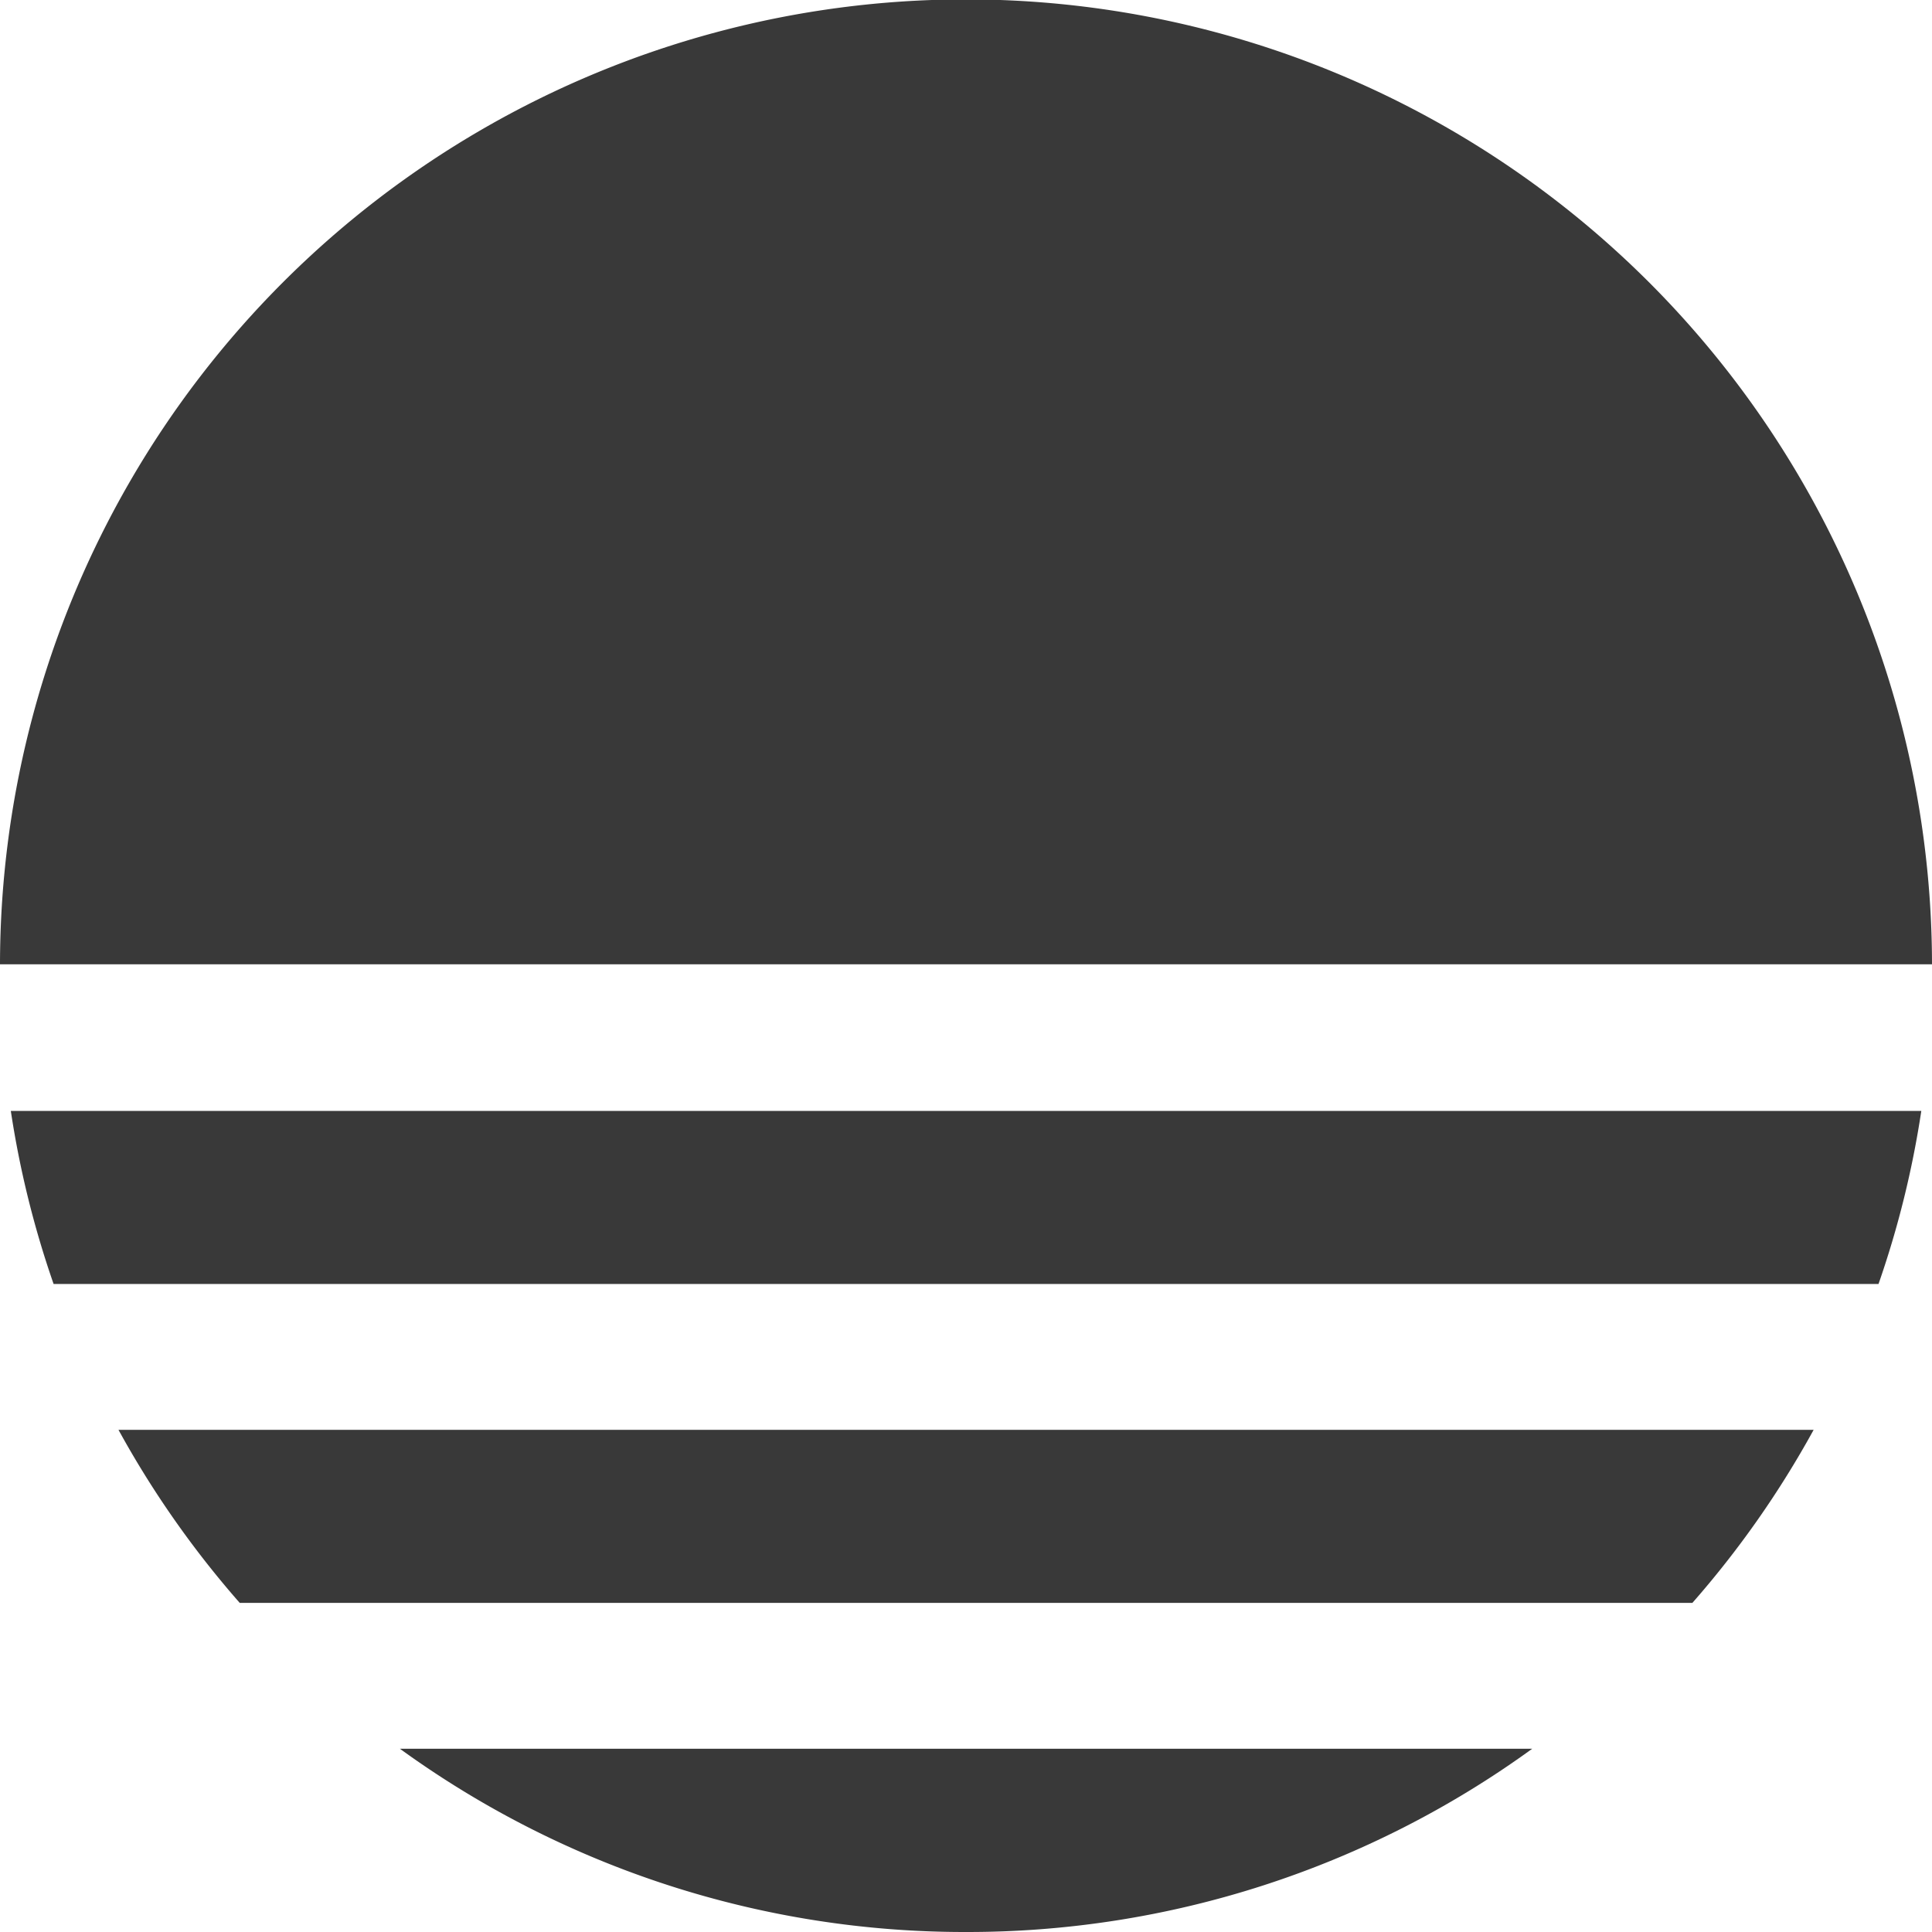
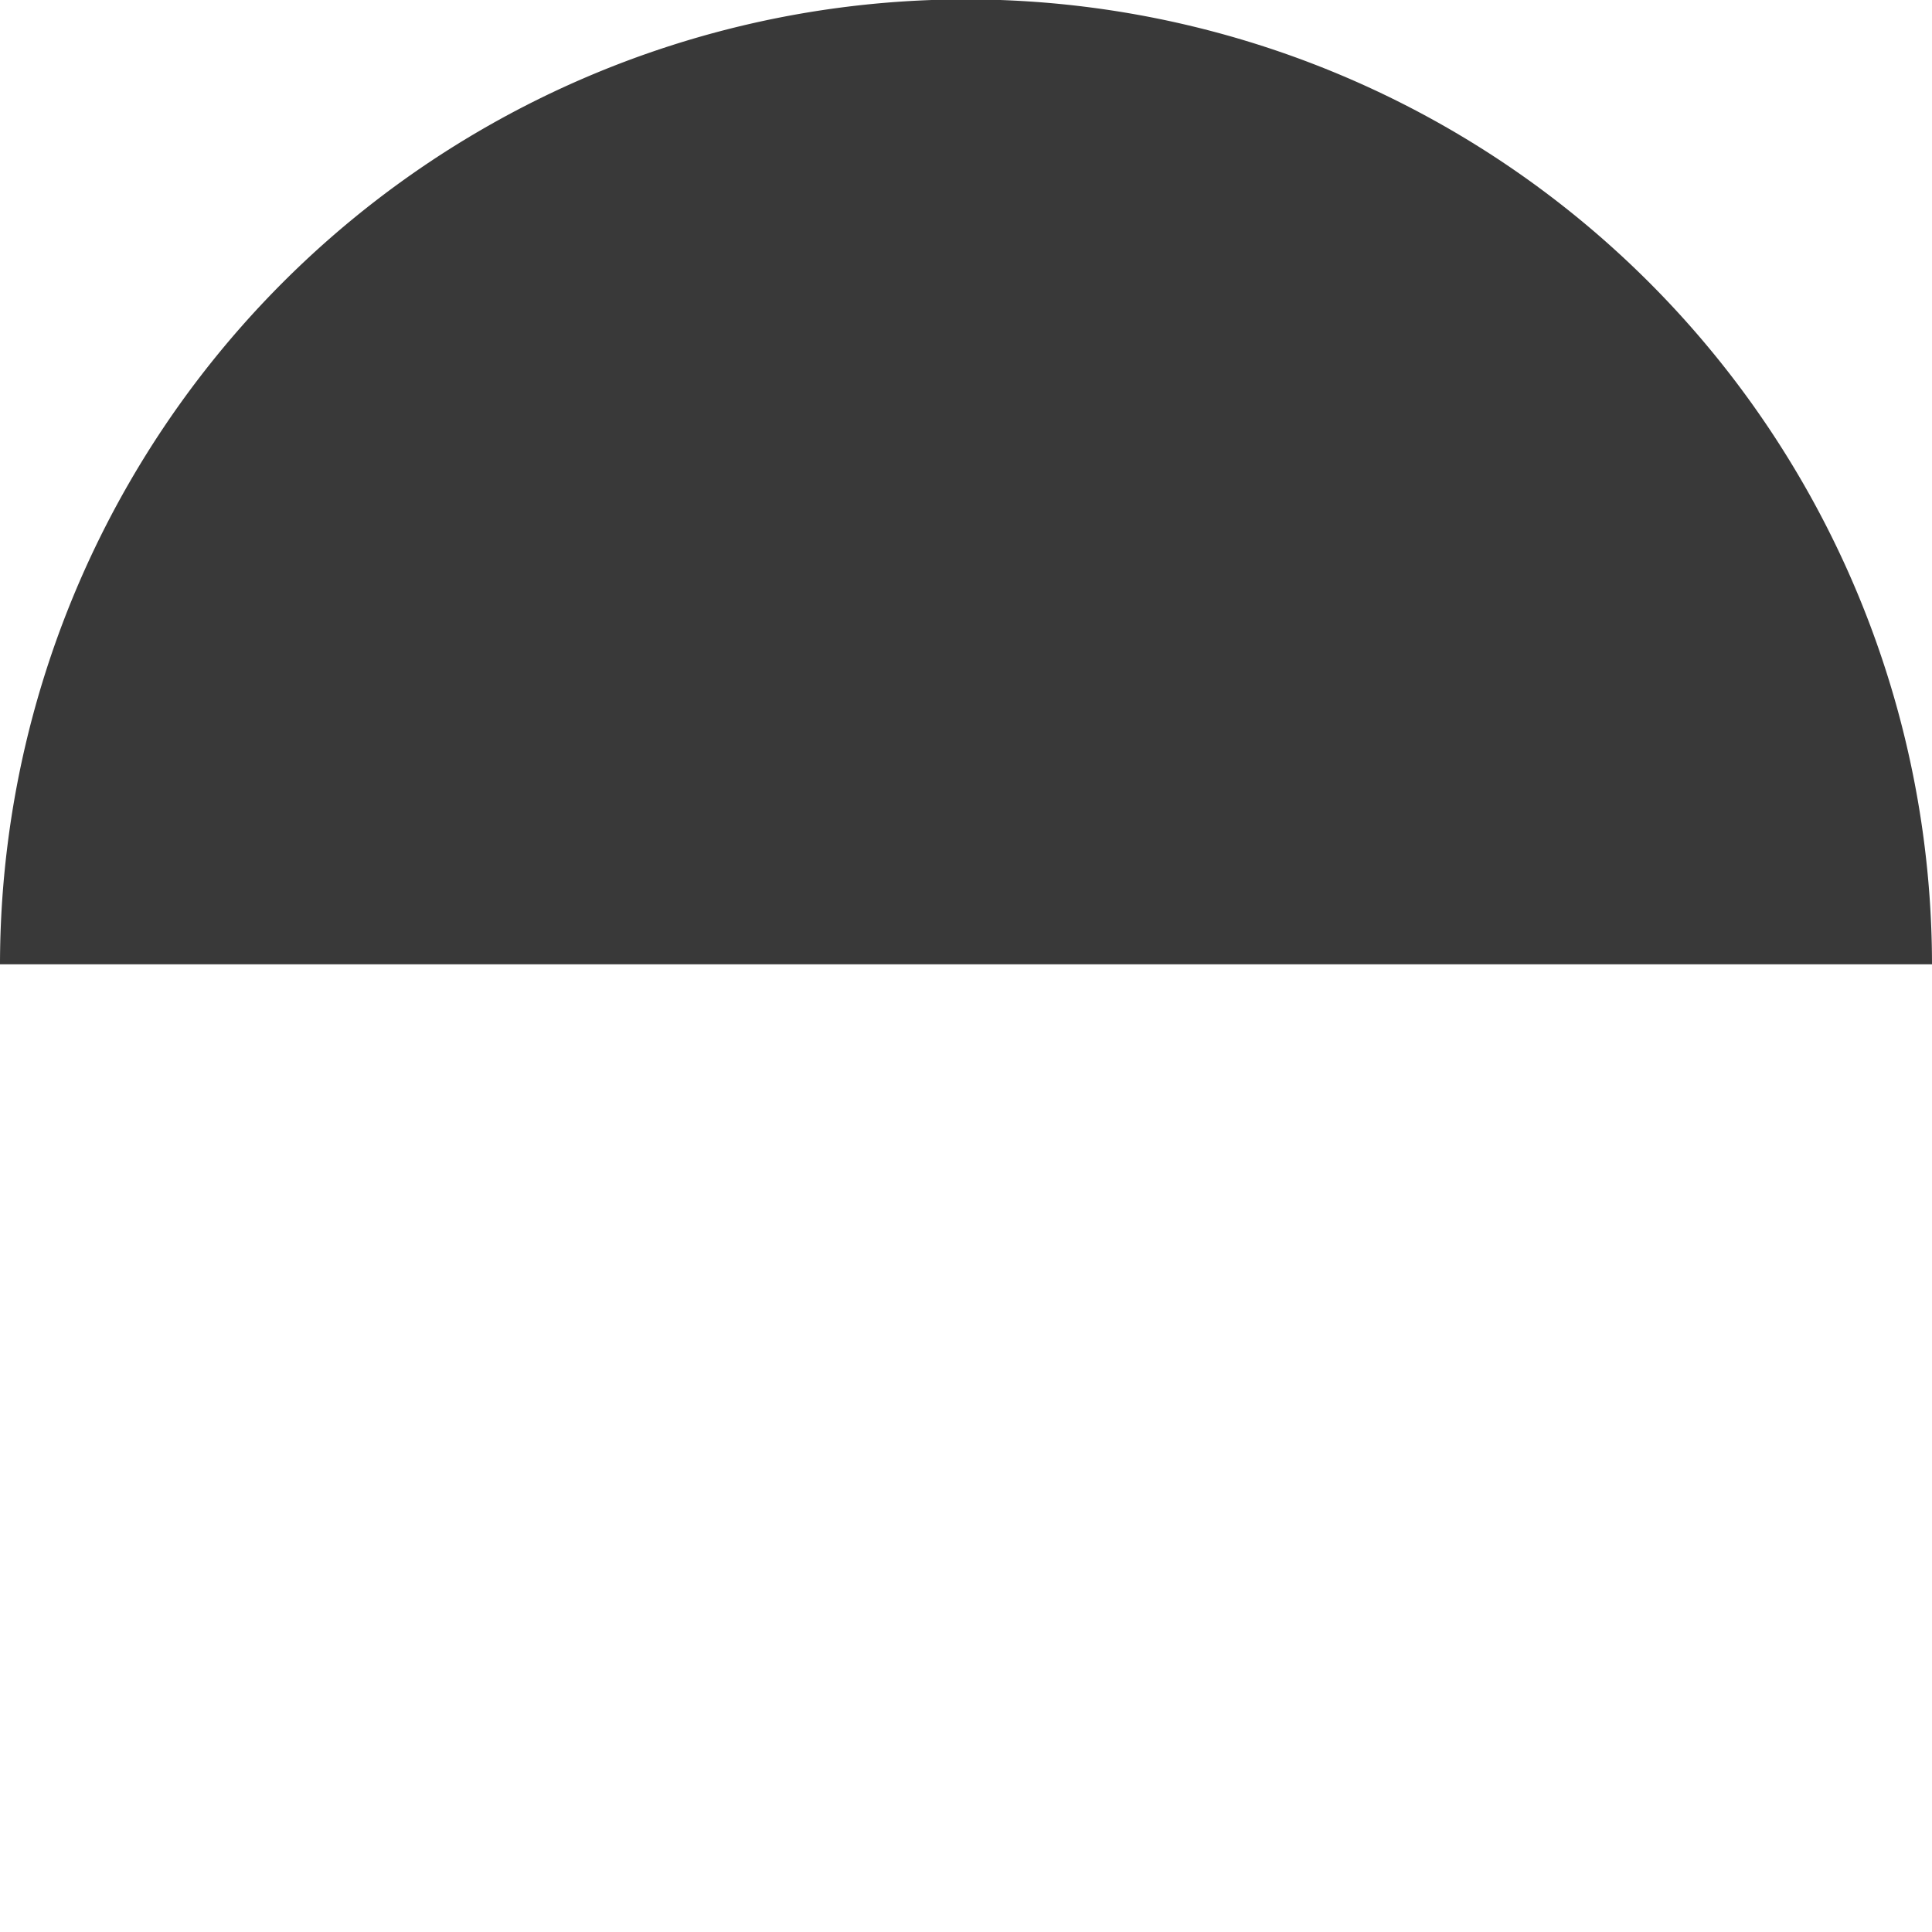
<svg xmlns="http://www.w3.org/2000/svg" id="日出日入アイコン" width="16.078" height="16.078" viewBox="0 0 16.078 16.078">
  <path id="Path_350" data-name="Path 350" d="M2025.916,191.4a8.039,8.039,0,0,0-8.039,8.03h16.078A8.039,8.039,0,0,0,2025.916,191.4Z" transform="translate(-2017.877 -191.405)" fill="#393939" />
-   <path id="Path_351" data-name="Path 351" d="M2018.183,222.924a8.005,8.005,0,0,0,.356,1.44h15.187a8,8,0,0,0,.356-1.44Z" transform="translate(-2018.093 -213.679)" fill="#393939" />
-   <path id="Path_352" data-name="Path 352" d="M2022.246,233.413h12.089a8.05,8.05,0,0,0,1.009-1.44h-14.107A8.05,8.05,0,0,0,2022.246,233.413Z" transform="translate(-2020.251 -220.074)" fill="#393939" />
-   <path id="Path_353" data-name="Path 353" d="M2033.933,242.548a8,8,0,0,0,4.712-1.525h-9.423A8,8,0,0,0,2033.933,242.548Z" transform="translate(-2025.894 -226.47)" fill="#393939" />
</svg>